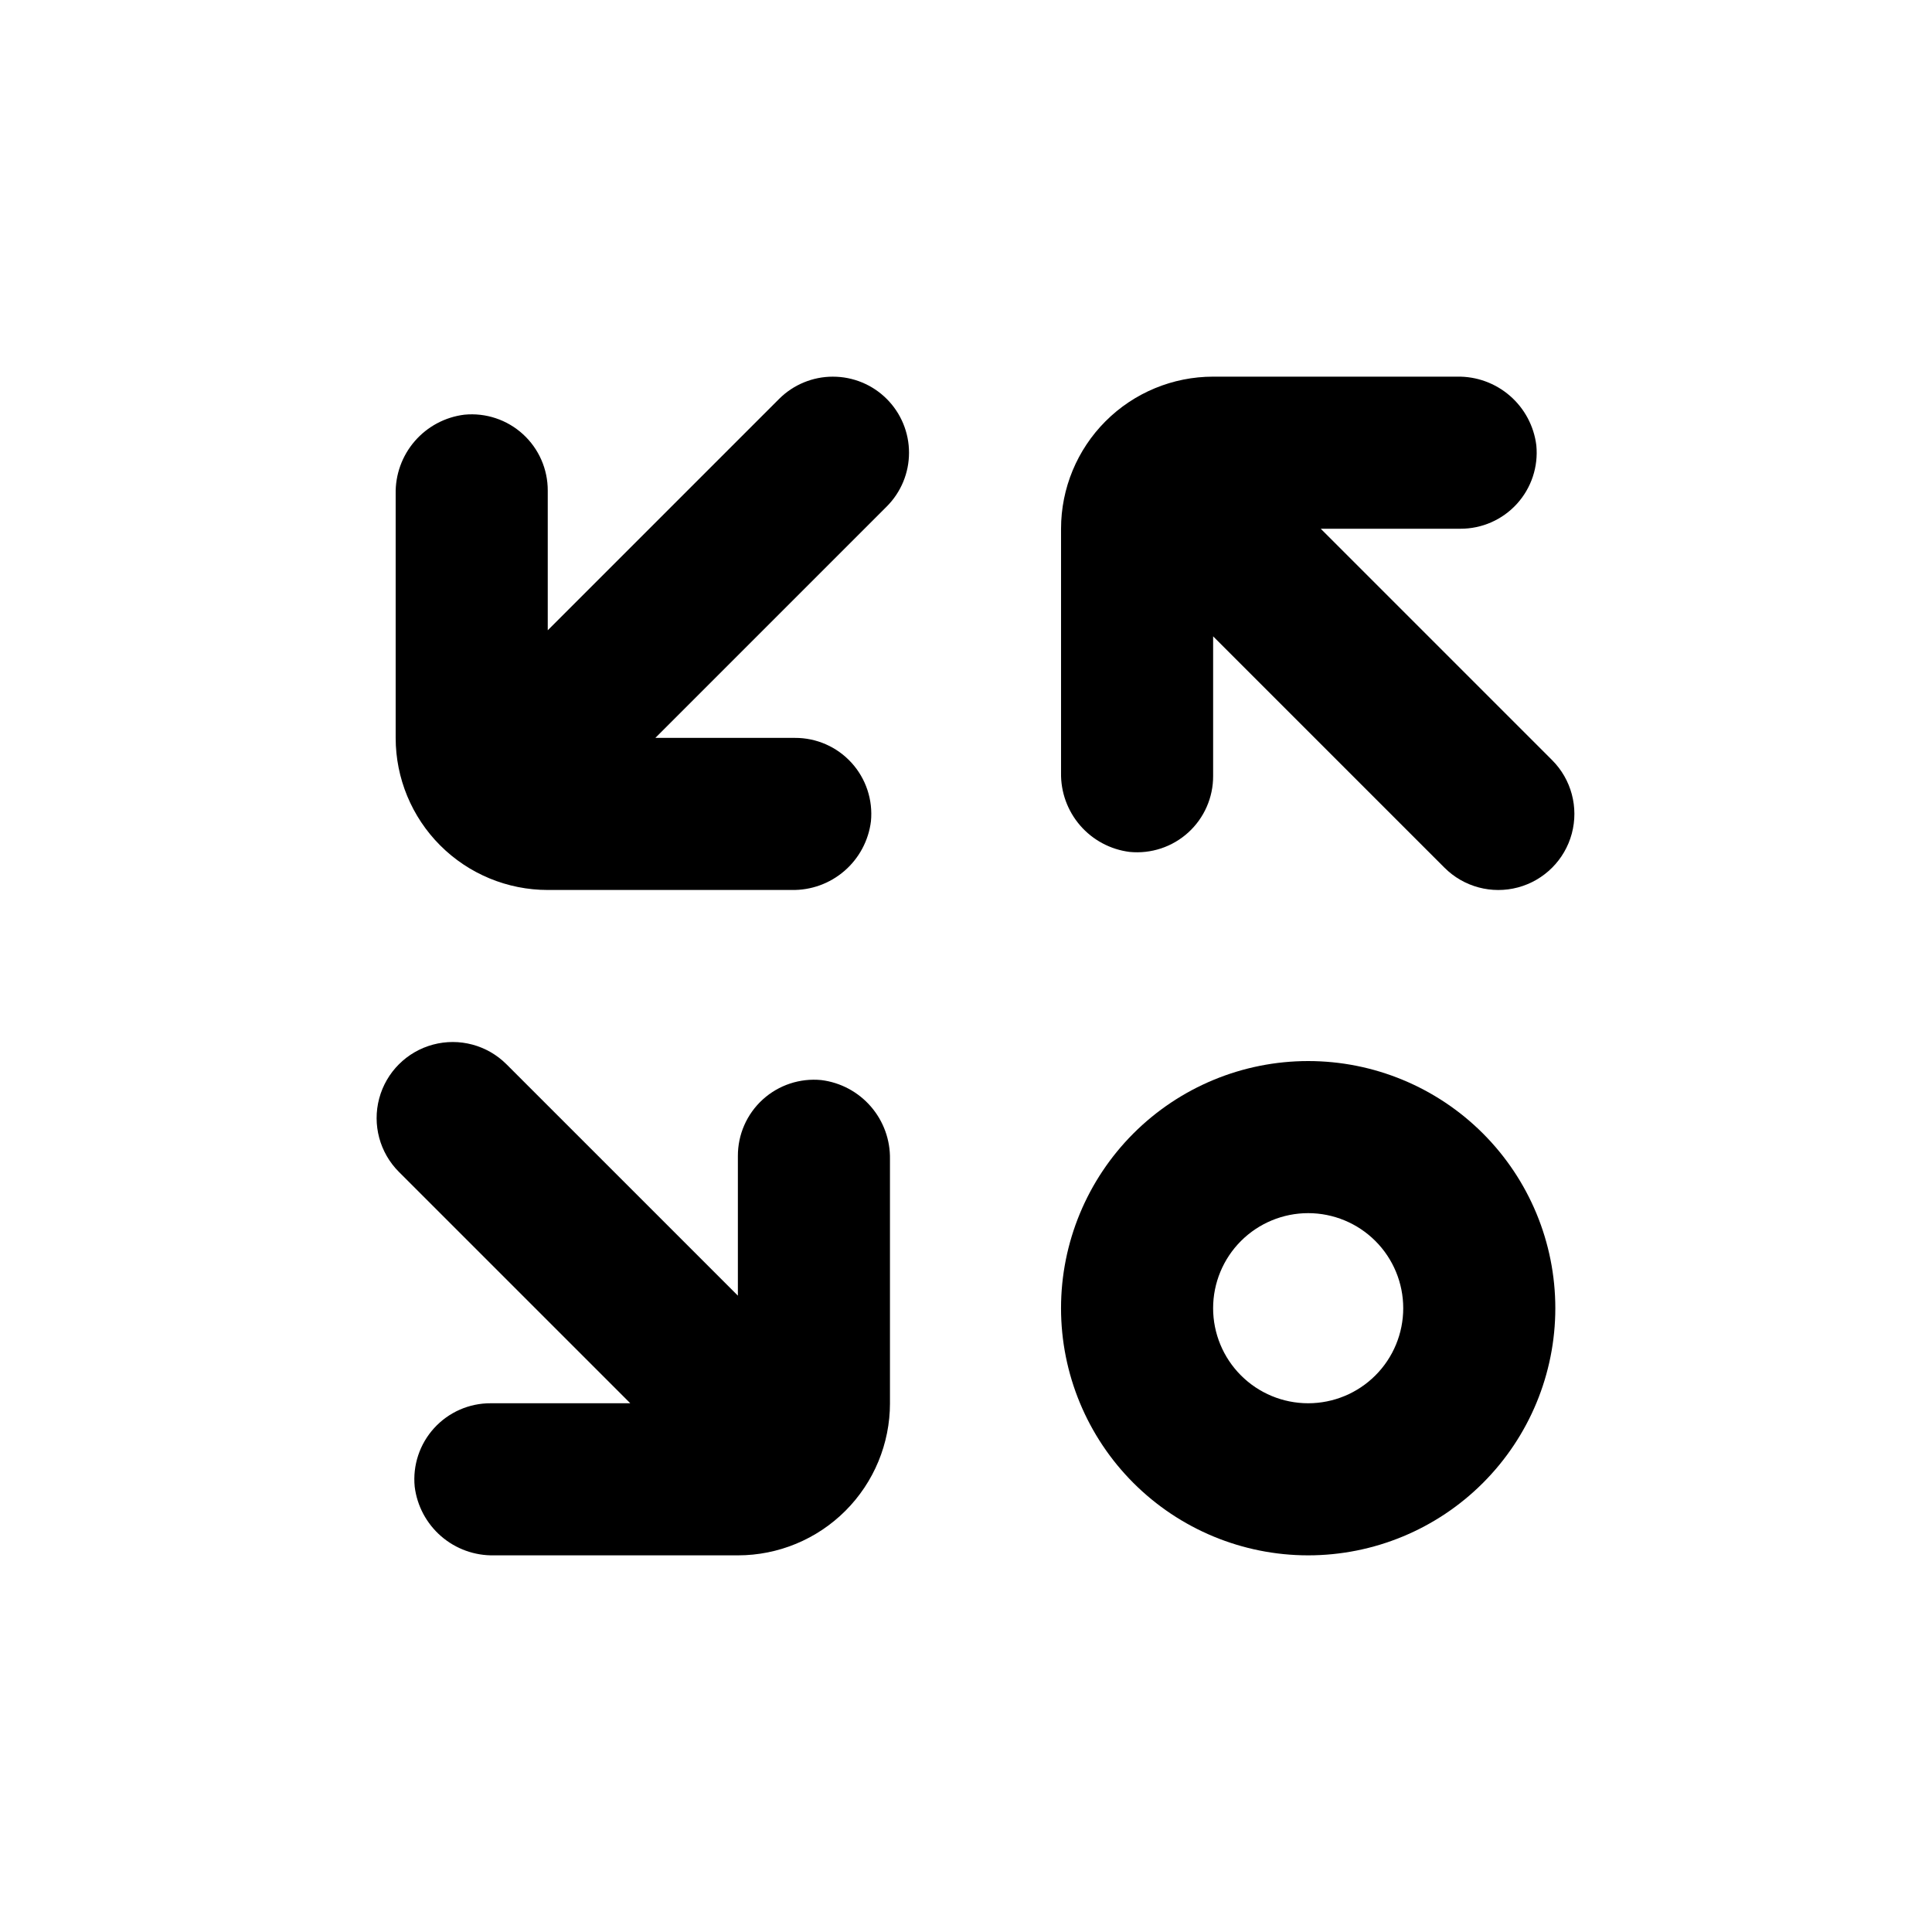
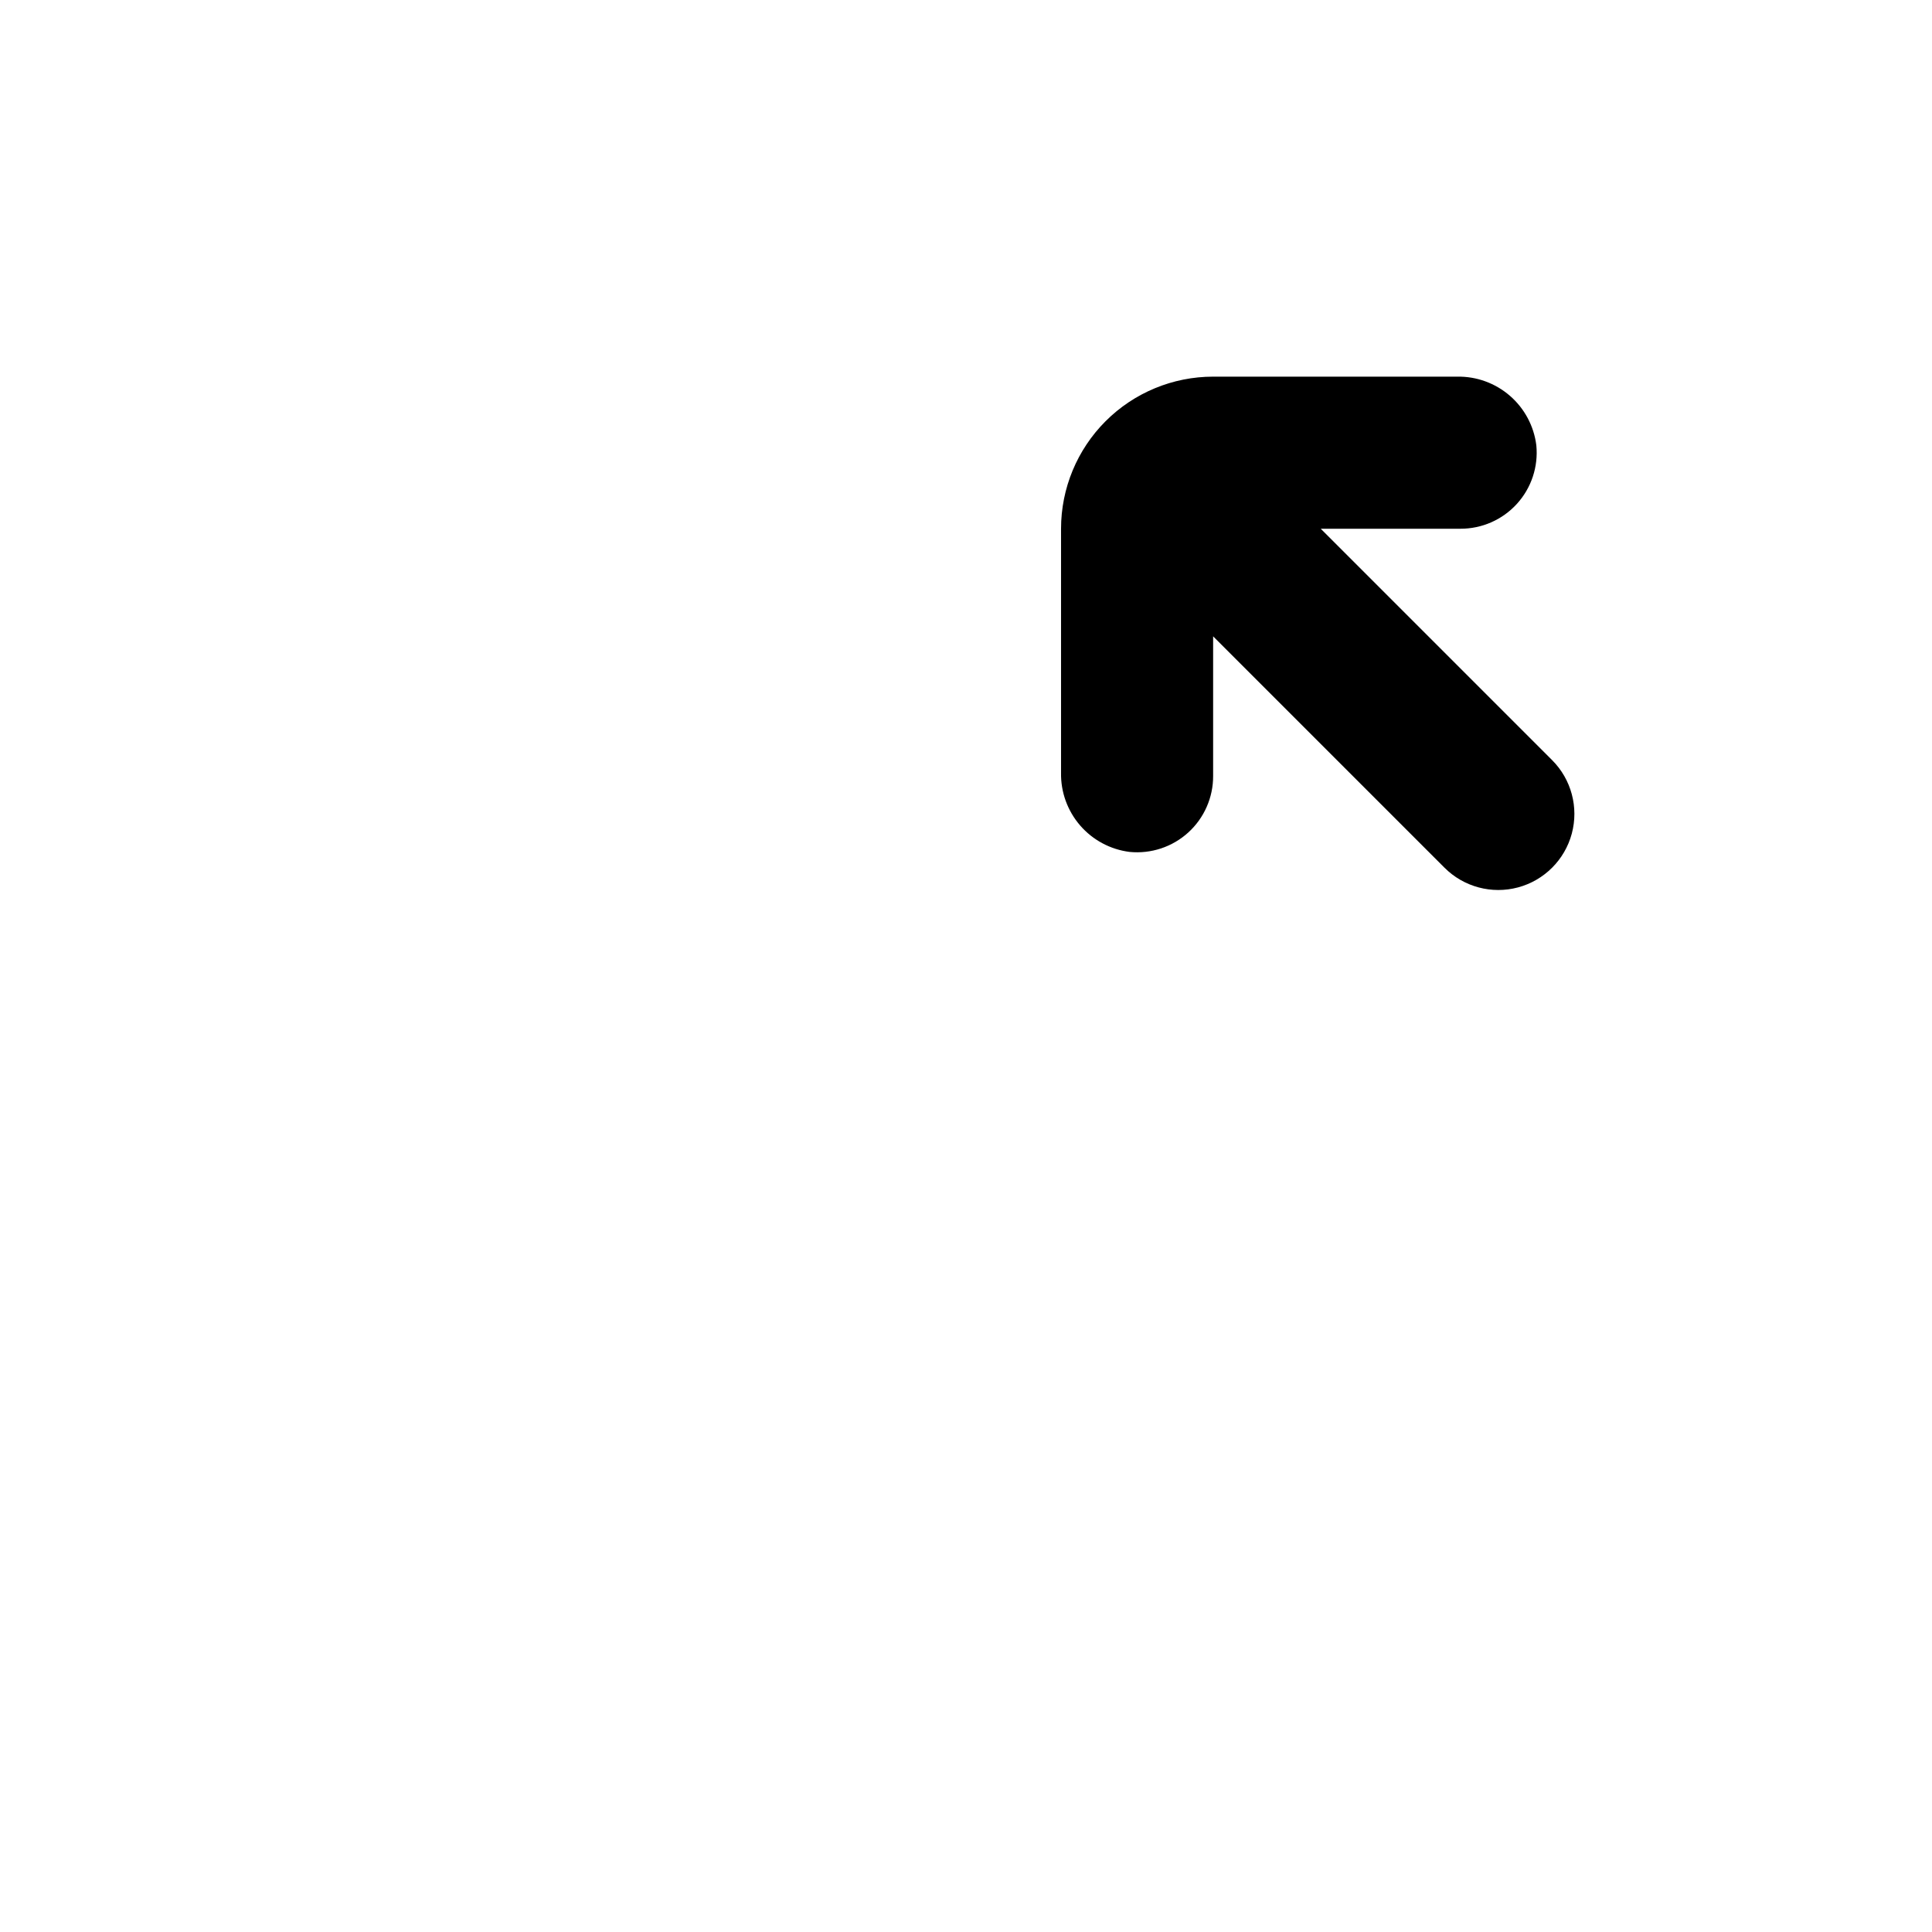
<svg xmlns="http://www.w3.org/2000/svg" fill="#000000" width="800px" height="800px" version="1.1" viewBox="144 144 512 512">
  <g>
-     <path d="m490.68 425.19c-17.371 0-34.027 6.902-46.312 19.184-12.281 12.285-19.184 28.941-19.184 46.312s6.902 34.031 19.184 46.312c12.285 12.281 28.941 19.184 46.312 19.184s34.031-6.902 46.312-19.184 19.184-28.941 19.184-46.312-6.902-34.027-19.184-46.312c-12.281-12.281-28.941-19.184-46.312-19.184zm0 90.688c-6.68 0-13.086-2.652-17.812-7.379-4.723-4.723-7.379-11.133-7.379-17.812 0-6.68 2.656-13.086 7.379-17.812 4.727-4.723 11.133-7.379 17.812-7.379 6.68 0 13.09 2.656 17.812 7.379 4.727 4.727 7.379 11.133 7.379 17.812 0 6.68-2.652 13.09-7.379 17.812-4.723 4.727-11.133 7.379-17.812 7.379z" />
    <path d="m494.01 284.12h36.98c5.703 0.027 11.152-2.363 14.992-6.578 3.844-4.215 5.719-9.863 5.16-15.539-0.633-5.09-3.133-9.77-7.012-13.125-3.879-3.359-8.867-5.164-13.996-5.062h-64.641c-10.688 0-20.941 4.246-28.5 11.805-7.559 7.559-11.805 17.812-11.805 28.5v64.641c-0.102 5.129 1.703 10.117 5.062 13.996 3.356 3.879 8.035 6.379 13.125 7.012 5.676 0.555 11.324-1.32 15.539-5.16 4.215-3.84 6.606-9.289 6.578-14.992v-36.98l61.316 61.316c5.094 5.094 12.516 7.082 19.477 5.219 6.957-1.867 12.391-7.301 14.258-14.258 1.863-6.961-0.125-14.383-5.219-19.477z" />
-     <path d="m364.73 243.82c-5.344-0.004-10.473 2.117-14.258 5.894l-61.312 61.316v-36.98c0.027-5.703-2.363-11.152-6.578-14.992-4.215-3.844-9.863-5.719-15.539-5.16-5.094 0.633-9.77 3.133-13.129 7.012-3.359 3.879-5.16 8.867-5.059 13.996v64.641c0 10.688 4.246 20.941 11.805 28.5 7.559 7.559 17.812 11.805 28.5 11.805h64.641c5.129 0.102 10.117-1.703 13.996-5.062 3.879-3.356 6.375-8.035 7.012-13.125 0.555-5.676-1.32-11.324-5.16-15.539-3.844-4.215-9.289-6.606-14.992-6.578h-36.98l61.312-61.316c3.785-3.777 5.91-8.906 5.91-14.254 0.004-5.348-2.121-10.477-5.906-14.258-3.781-3.781-8.914-5.902-14.262-5.898z" />
-     <path d="m379.85 515.88v-64.641c0.102-5.129-1.703-10.117-5.062-13.996-3.356-3.879-8.035-6.379-13.125-7.012-5.676-0.555-11.324 1.32-15.539 5.16-4.215 3.84-6.606 9.289-6.578 14.992v36.98l-61.316-61.312c-5.094-5.094-12.516-7.086-19.477-5.219-6.957 1.863-12.391 7.297-14.258 14.258-1.863 6.957 0.125 14.383 5.219 19.477l61.316 61.312h-36.98c-5.703-0.027-11.152 2.363-14.992 6.578-3.844 4.215-5.719 9.863-5.16 15.539 0.633 5.094 3.133 9.77 7.012 13.129s8.867 5.16 13.996 5.059h64.641c10.688 0 20.941-4.246 28.5-11.805 7.559-7.559 11.805-17.812 11.805-28.5z" />
  </g>
</svg>